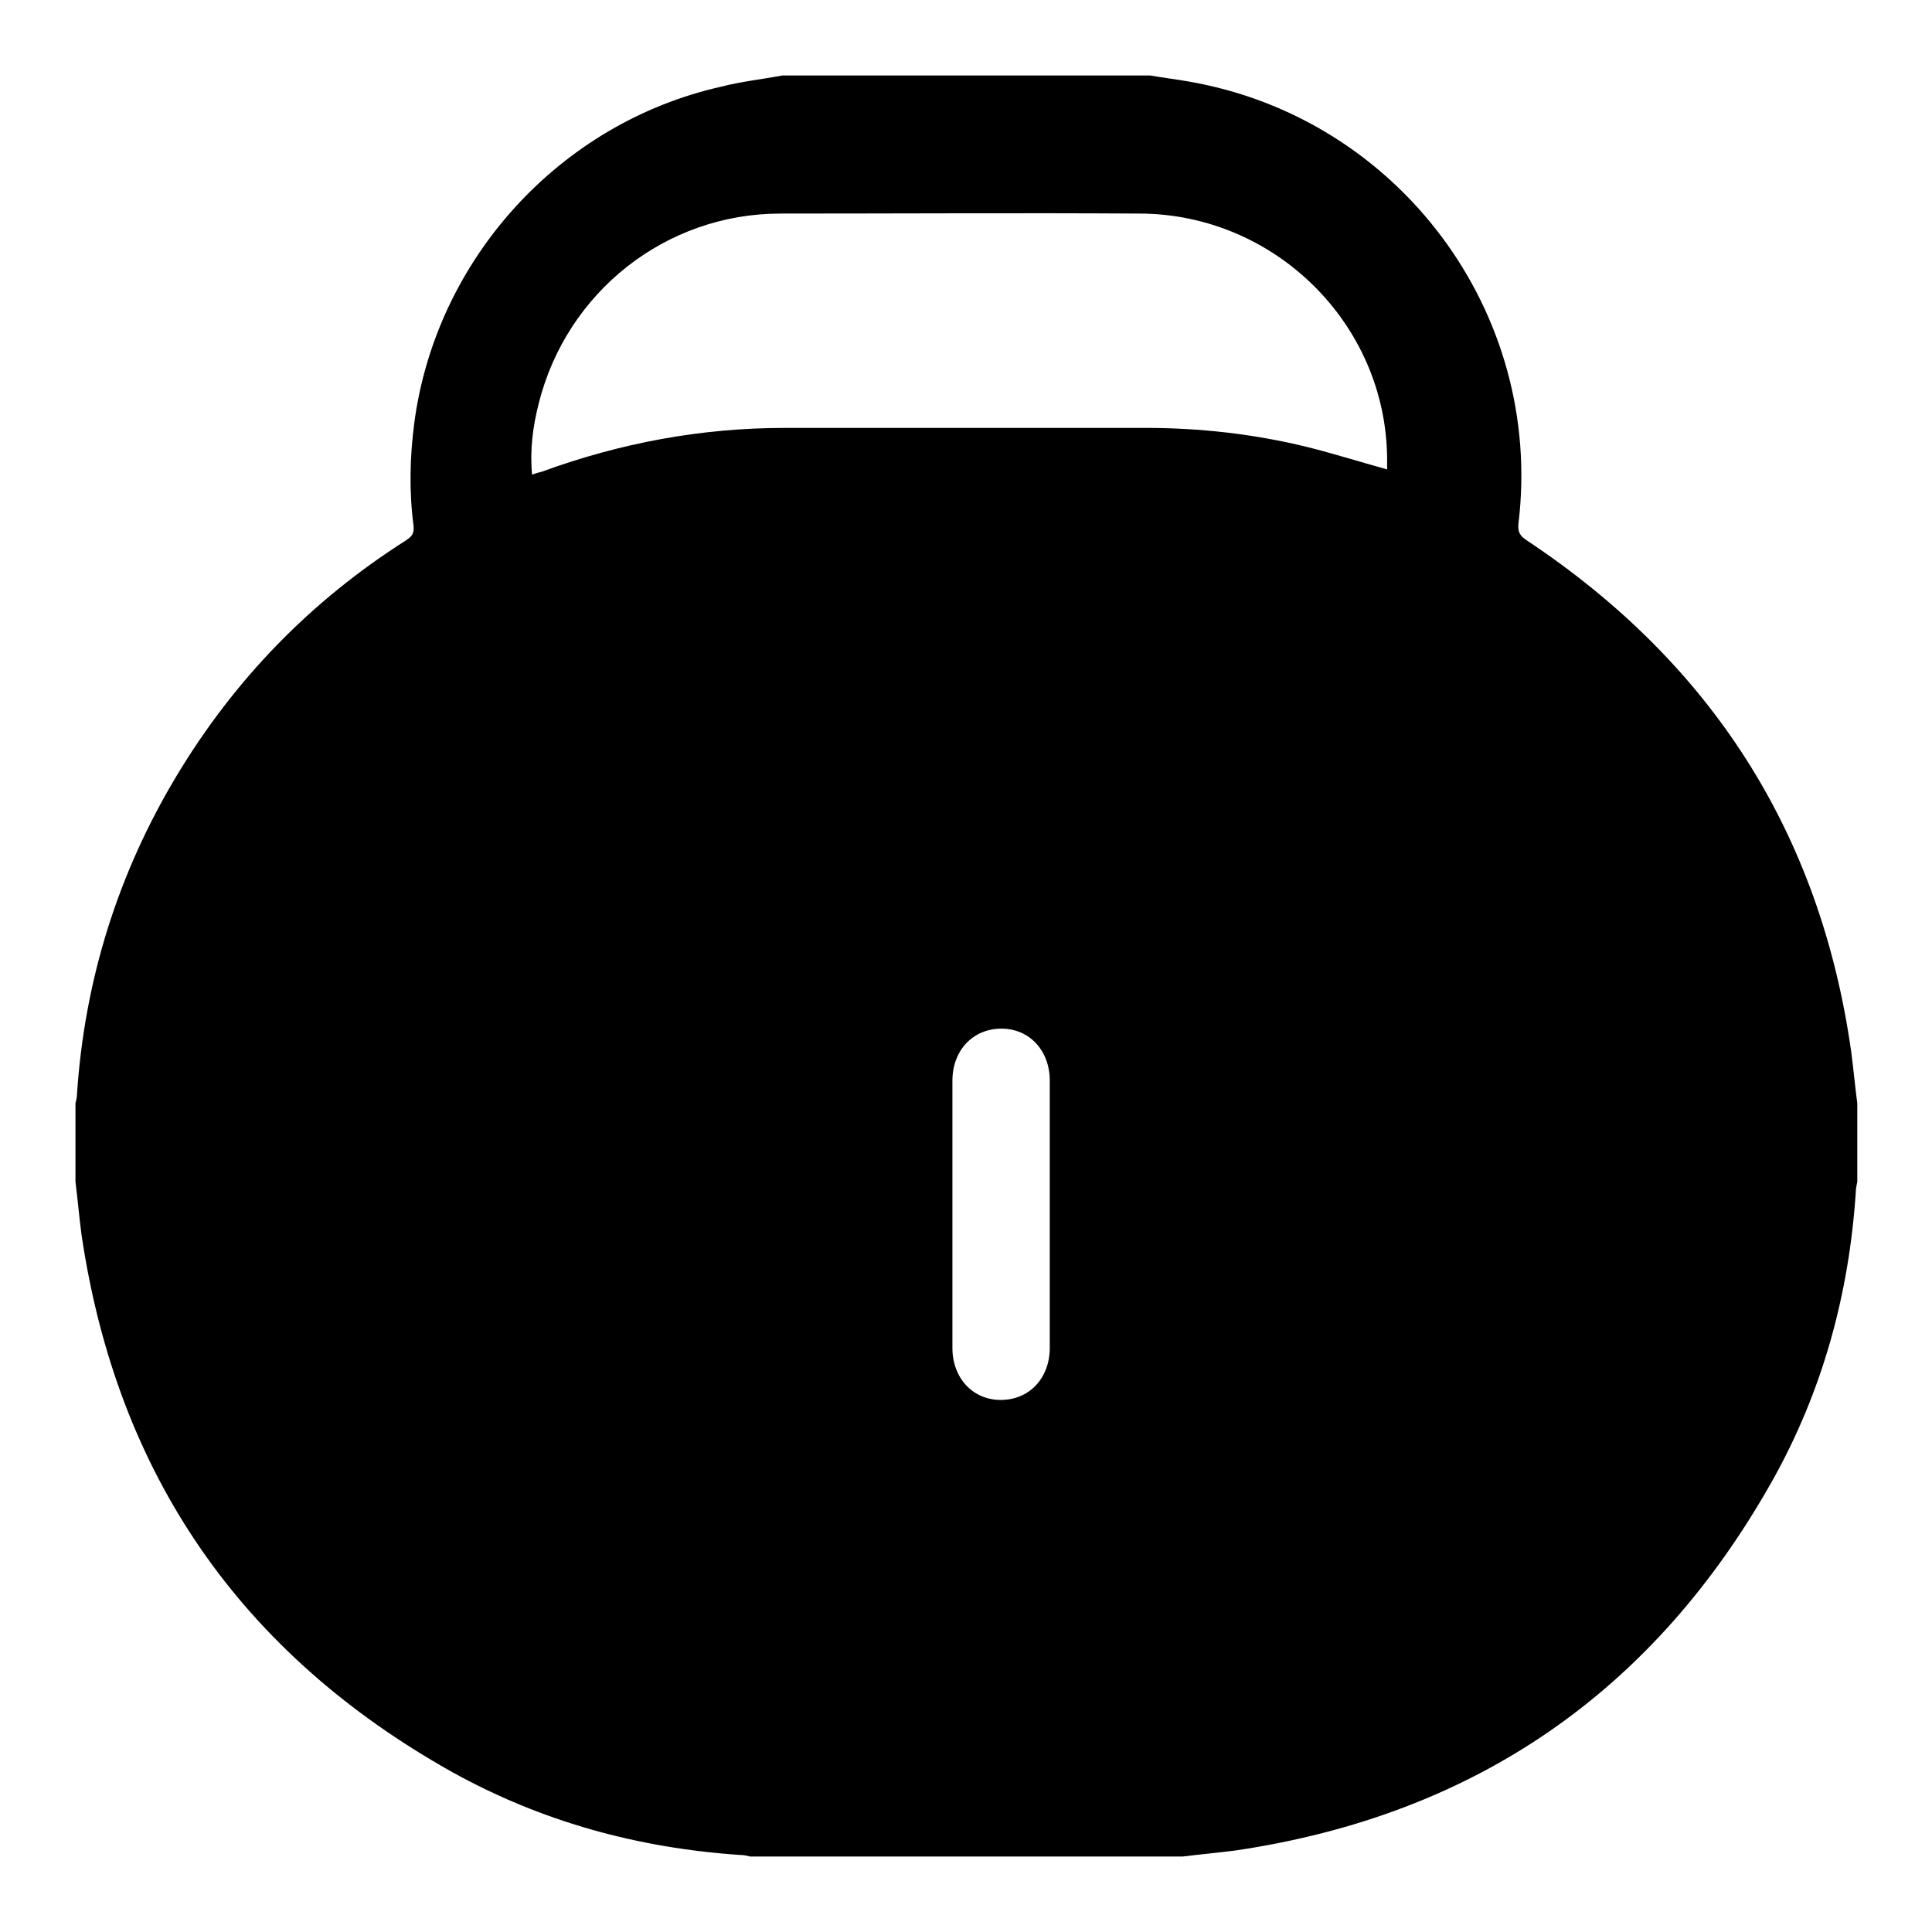
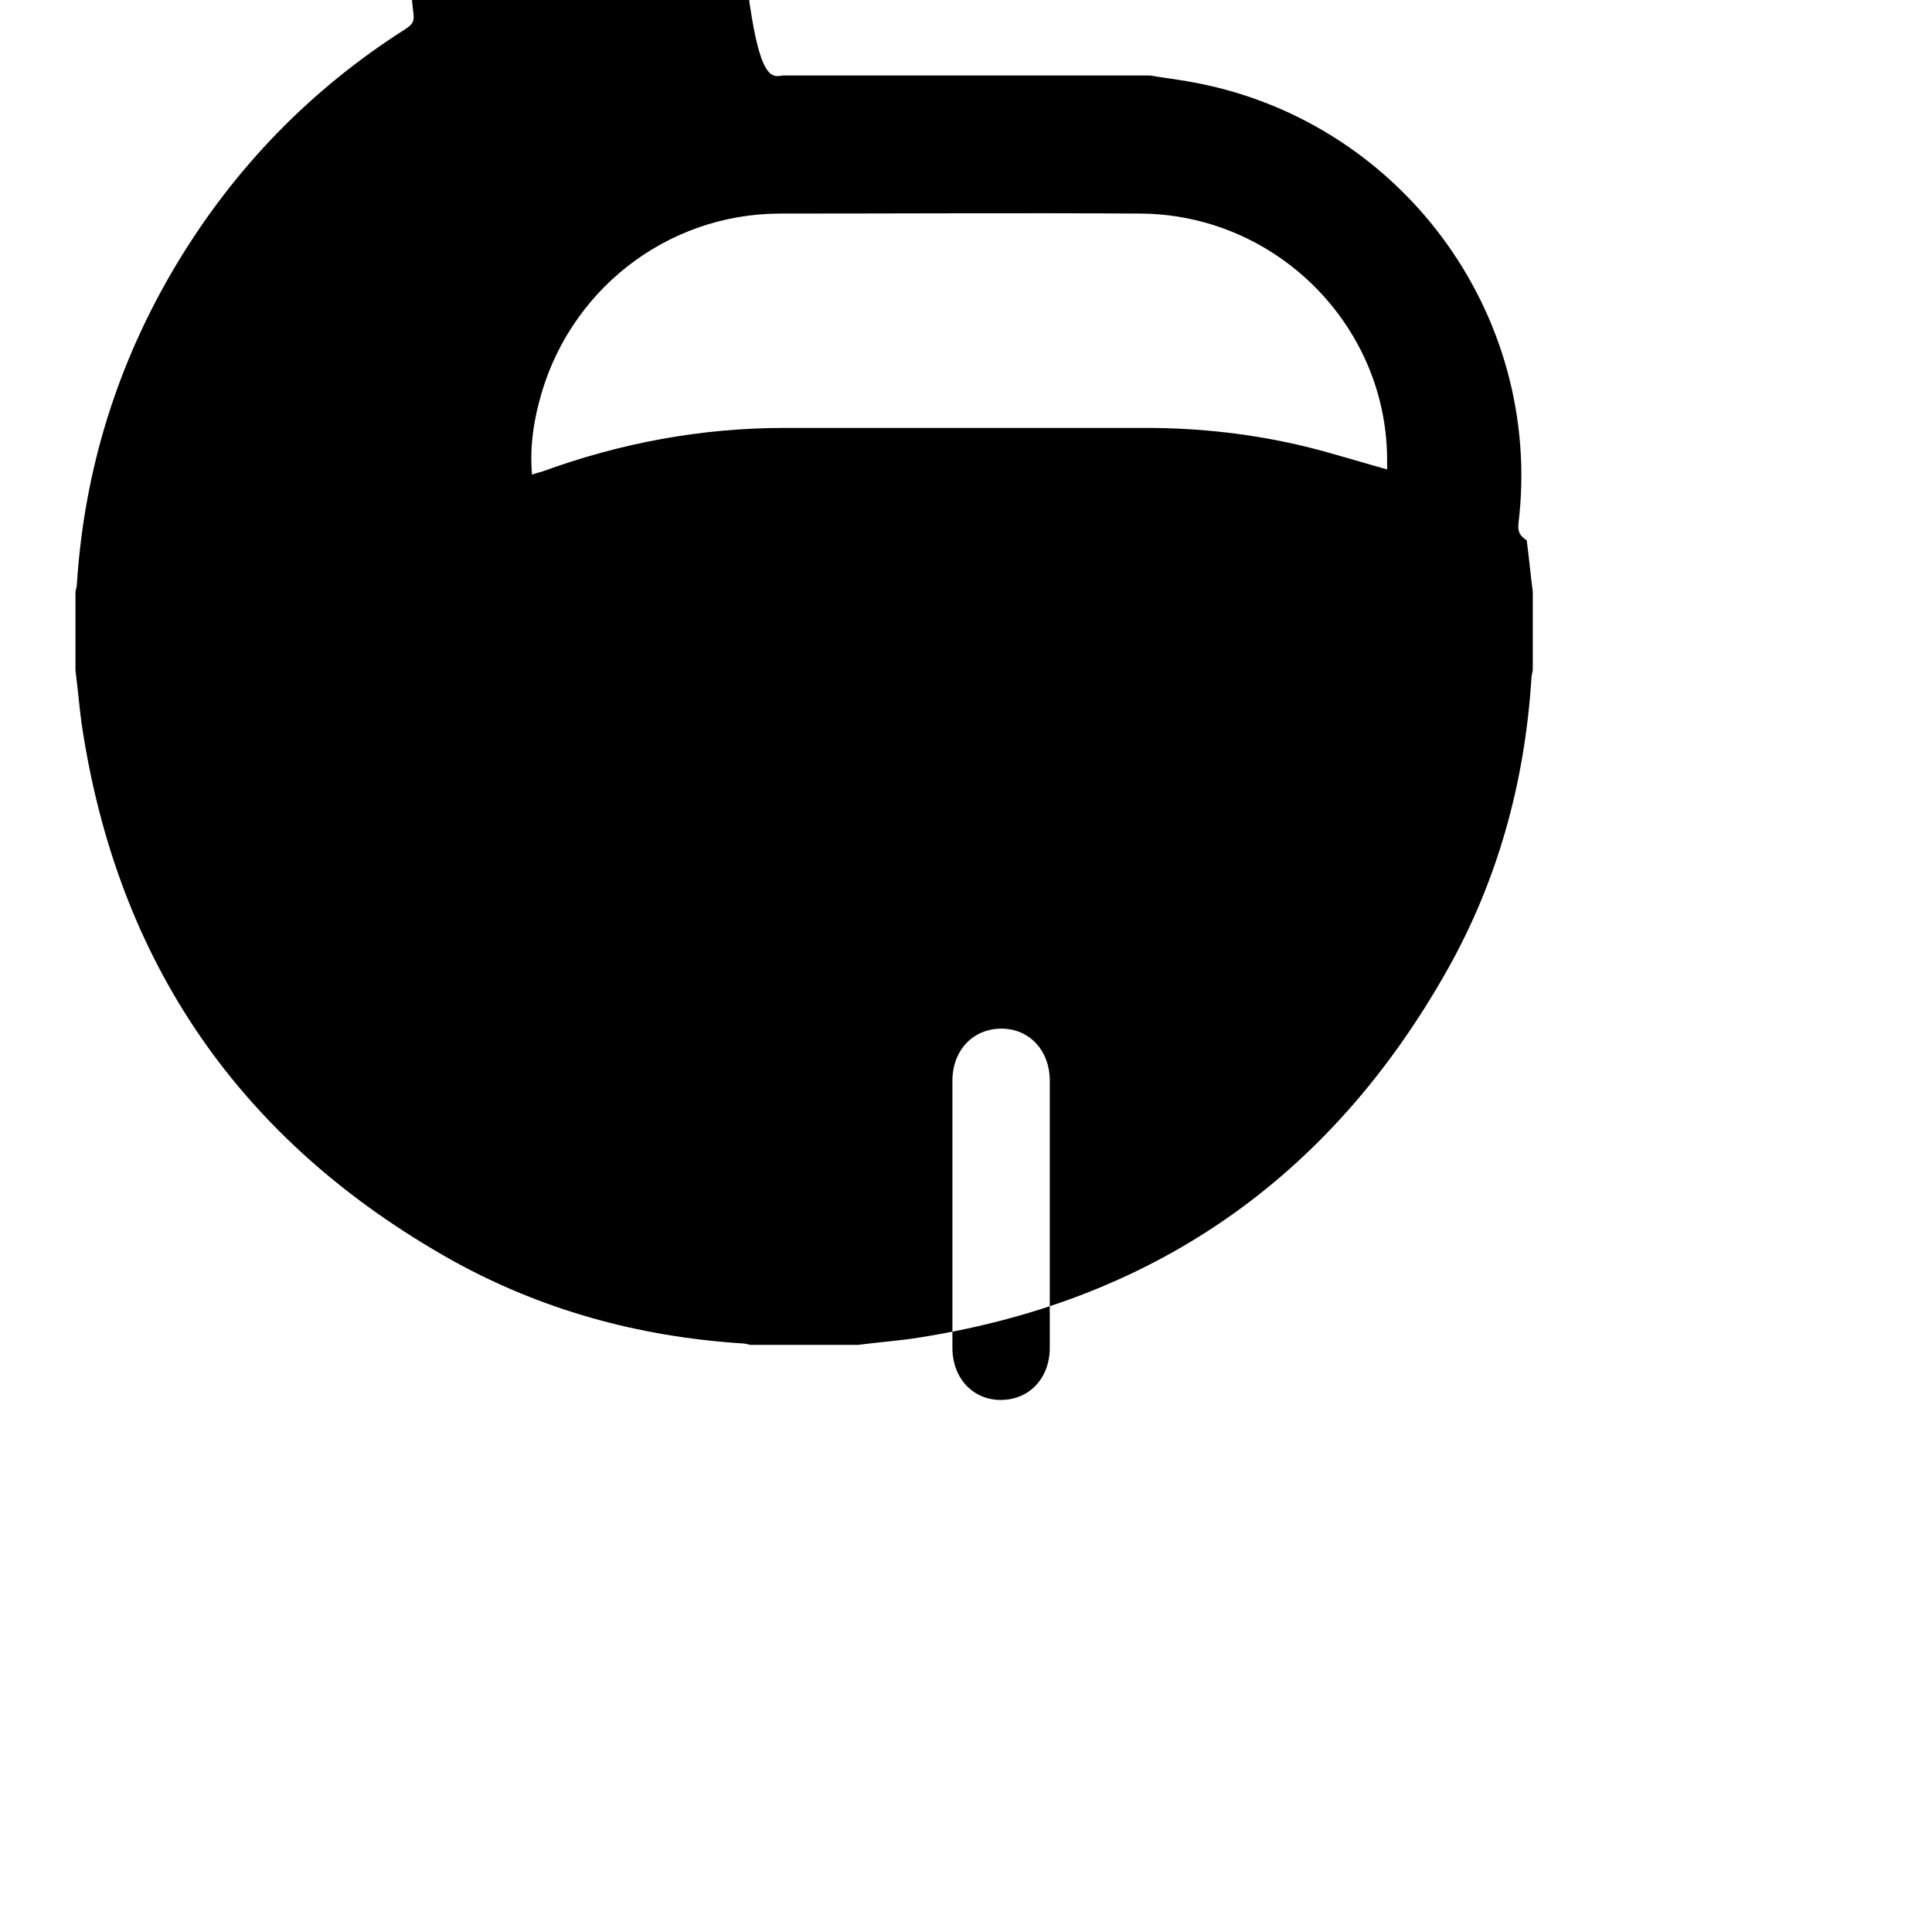
<svg xmlns="http://www.w3.org/2000/svg" version="1.1" x="0px" y="0px" viewBox="0 0 256 256" enable-background="new 0 0 256 256" xml:space="preserve">
  <g>
-     <path fill="#000000" d="M103.7,10h48.7c1.7,0.3,3.4,0.5,5.1,0.8c27.8,4.8,47.1,30.6,43.7,58.6c-0.1,1.1,0.2,1.6,1.1,2.2 c24.4,16.2,38.9,38.7,43,67.8c0.3,2.3,0.5,4.5,0.8,6.8v10.4c-0.1,0.5-0.2,0.9-0.2,1.4c-0.9,13.5-4.4,26.3-11,38.1 c-15.7,28-39.4,44.4-71.2,49.1c-2.3,0.3-4.6,0.5-7,0.8H99.4c-0.4-0.1-0.8-0.2-1.2-0.2c-13.6-0.9-26.4-4.4-38.3-11 c-28-15.7-44.4-39.4-49.1-71.2c-0.3-2.3-0.5-4.6-0.8-7v-10.4c0.1-0.4,0.2-0.8,0.2-1.2c1-15.1,5.4-29.2,13.2-42.2 c7.7-12.8,17.8-23.2,30.4-31.2c0.7-0.5,1.1-0.8,1-1.9c-0.6-4.6-0.5-9.1,0.1-13.7c2.9-21.7,19.3-39.7,40.6-44.5 C98.2,10.8,101,10.5,103.7,10z M183.8,62.2c0-0.5,0-0.9,0-1.4C183.7,43,169,28.4,151.1,28.3c-15.9-0.1-31.8,0-47.7,0 c-15.2,0-28.3,10.4-32,25.1c-0.8,3.1-1.2,6.2-0.9,9.5c0.5-0.2,0.9-0.3,1.3-0.4c10.4-3.8,21.1-5.8,32.2-5.8c15.9,0,31.9,0,47.8,0 c7.2,0,14.3,0.8,21.3,2.5C176.7,60.1,180.2,61.2,183.8,62.2z M126.2,160.9c0,5.9,0,11.8,0,17.7c0,4,2.7,6.9,6.4,6.9 c3.8,0,6.5-2.9,6.5-6.9c0-11.8,0-23.6,0-35.4c0-4-2.7-6.9-6.4-6.9c-3.8,0-6.5,2.9-6.5,6.9C126.2,149.1,126.2,155,126.2,160.9z" />
+     <path fill="#000000" d="M103.7,10h48.7c1.7,0.3,3.4,0.5,5.1,0.8c27.8,4.8,47.1,30.6,43.7,58.6c-0.1,1.1,0.2,1.6,1.1,2.2 c0.3,2.3,0.5,4.5,0.8,6.8v10.4c-0.1,0.5-0.2,0.9-0.2,1.4c-0.9,13.5-4.4,26.3-11,38.1 c-15.7,28-39.4,44.4-71.2,49.1c-2.3,0.3-4.6,0.5-7,0.8H99.4c-0.4-0.1-0.8-0.2-1.2-0.2c-13.6-0.9-26.4-4.4-38.3-11 c-28-15.7-44.4-39.4-49.1-71.2c-0.3-2.3-0.5-4.6-0.8-7v-10.4c0.1-0.4,0.2-0.8,0.2-1.2c1-15.1,5.4-29.2,13.2-42.2 c7.7-12.8,17.8-23.2,30.4-31.2c0.7-0.5,1.1-0.8,1-1.9c-0.6-4.6-0.5-9.1,0.1-13.7c2.9-21.7,19.3-39.7,40.6-44.5 C98.2,10.8,101,10.5,103.7,10z M183.8,62.2c0-0.5,0-0.9,0-1.4C183.7,43,169,28.4,151.1,28.3c-15.9-0.1-31.8,0-47.7,0 c-15.2,0-28.3,10.4-32,25.1c-0.8,3.1-1.2,6.2-0.9,9.5c0.5-0.2,0.9-0.3,1.3-0.4c10.4-3.8,21.1-5.8,32.2-5.8c15.9,0,31.9,0,47.8,0 c7.2,0,14.3,0.8,21.3,2.5C176.7,60.1,180.2,61.2,183.8,62.2z M126.2,160.9c0,5.9,0,11.8,0,17.7c0,4,2.7,6.9,6.4,6.9 c3.8,0,6.5-2.9,6.5-6.9c0-11.8,0-23.6,0-35.4c0-4-2.7-6.9-6.4-6.9c-3.8,0-6.5,2.9-6.5,6.9C126.2,149.1,126.2,155,126.2,160.9z" />
  </g>
</svg>